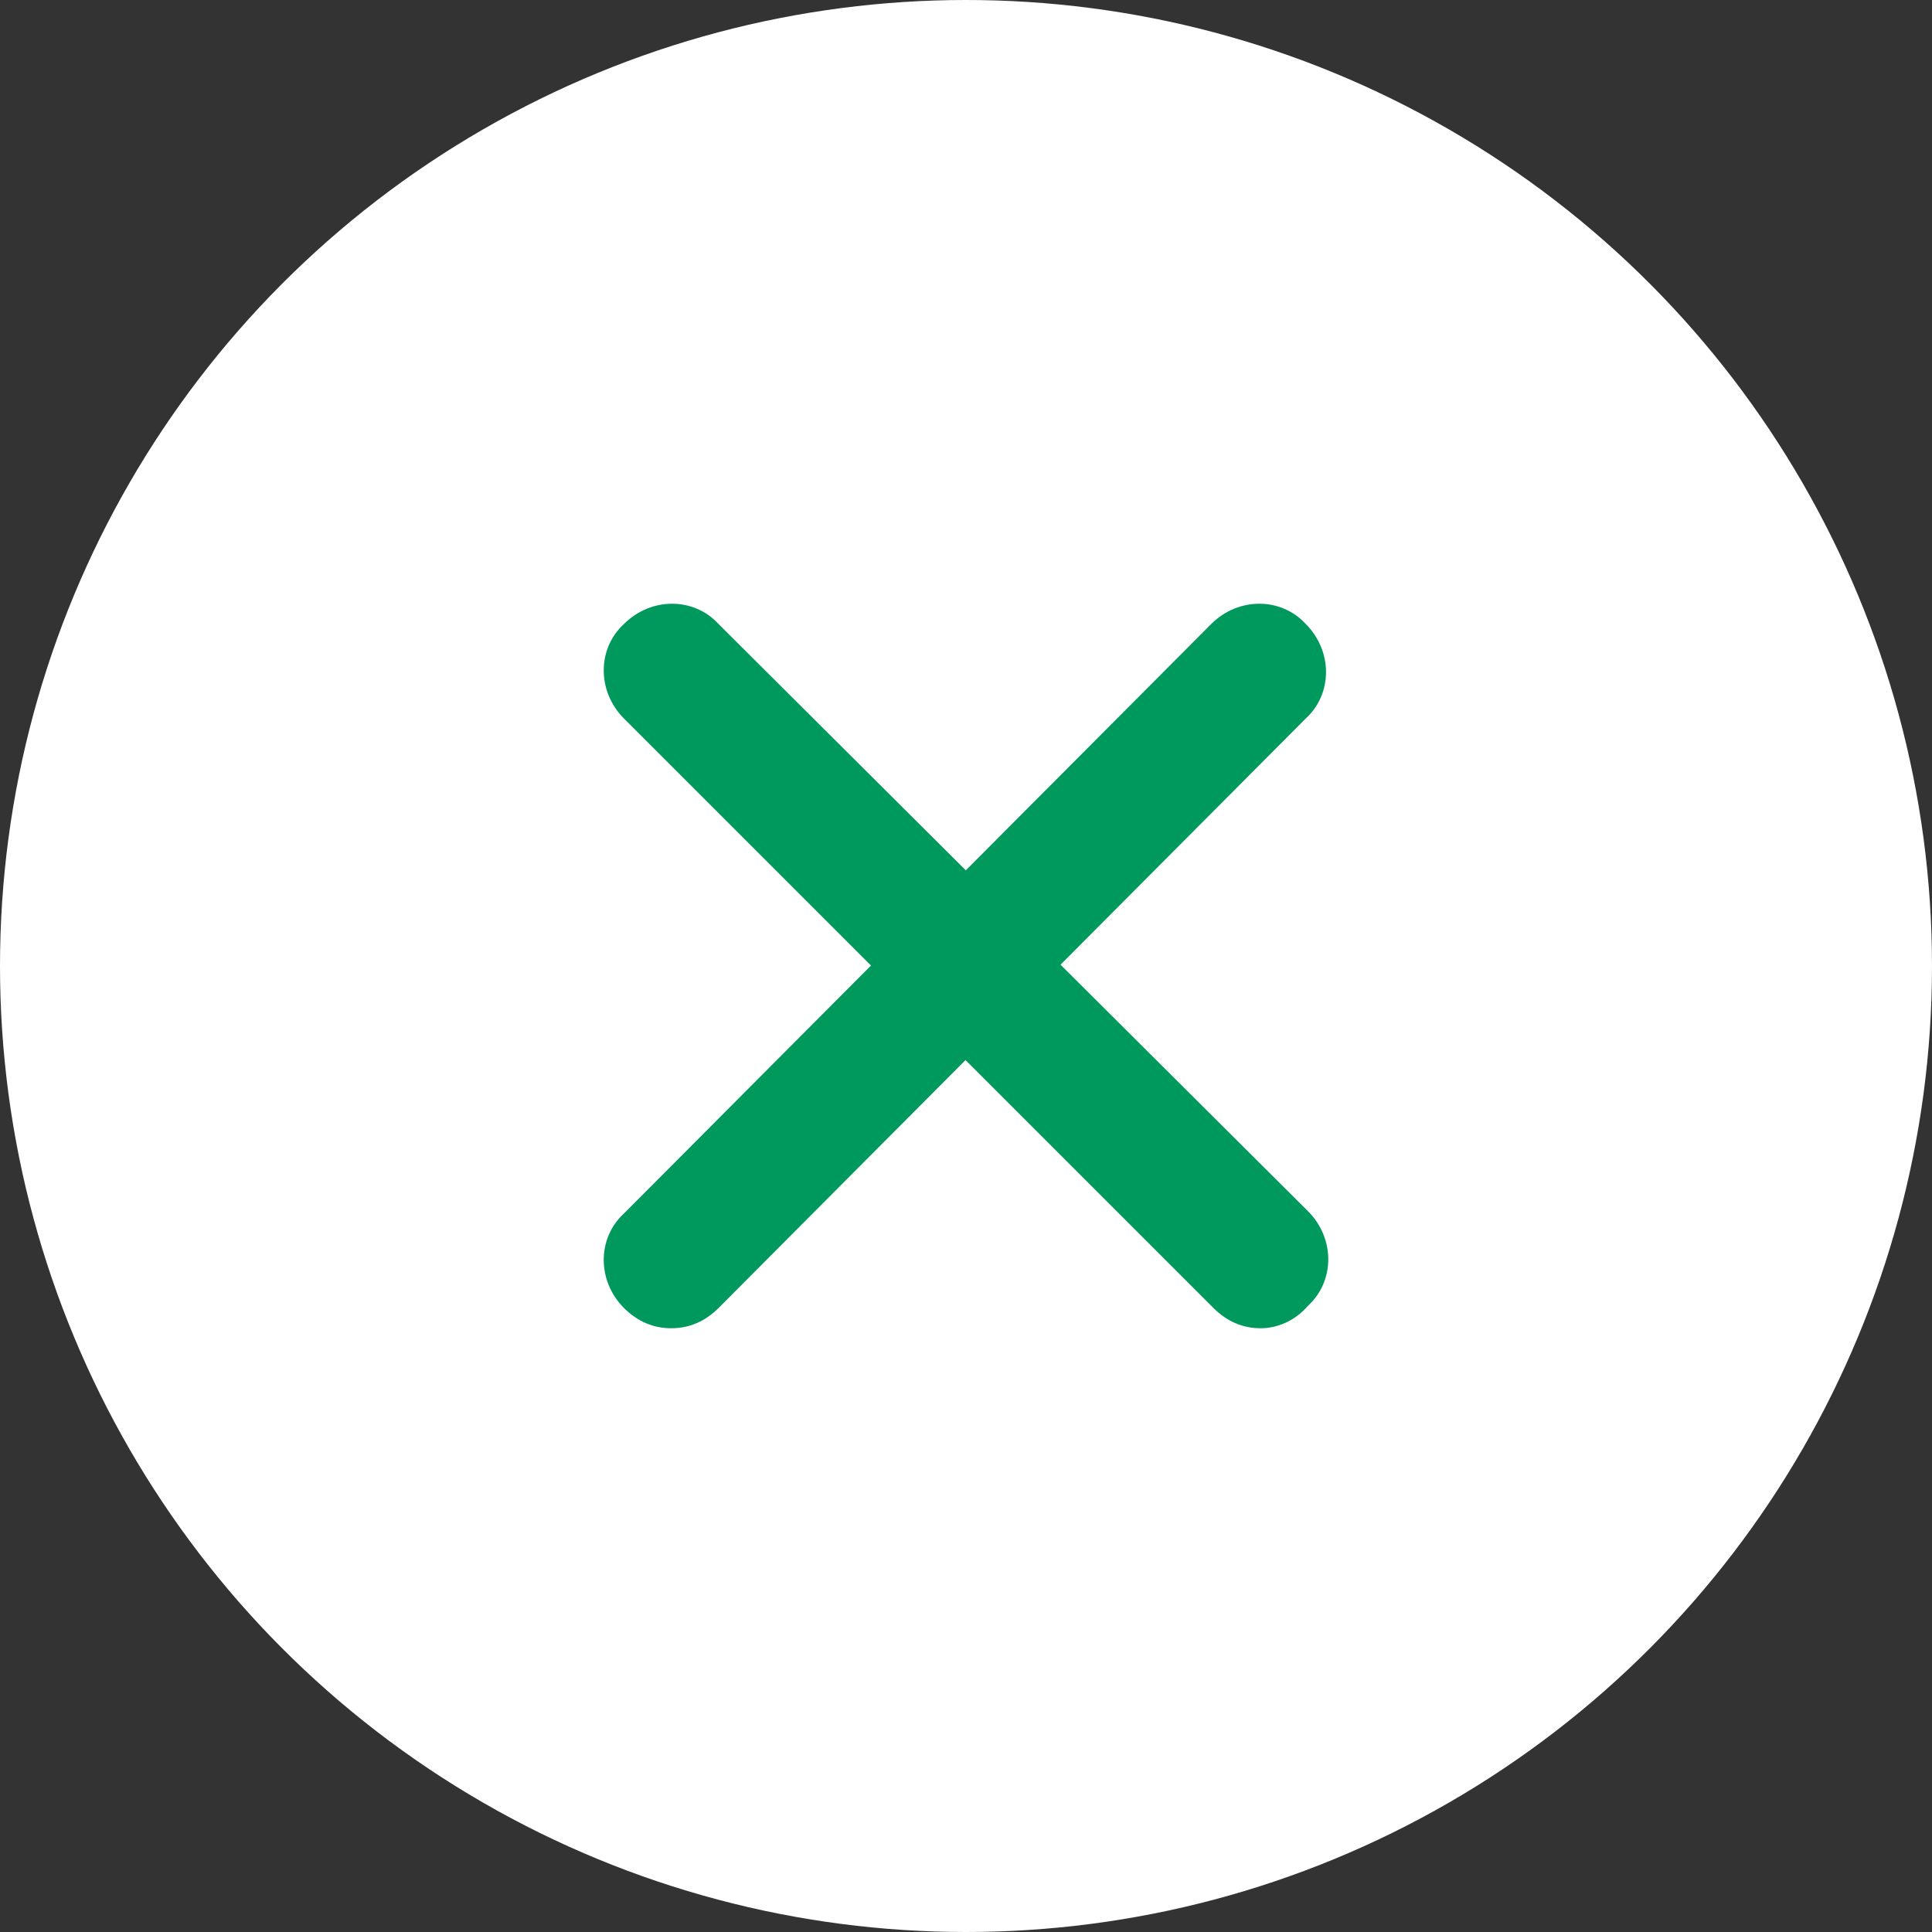
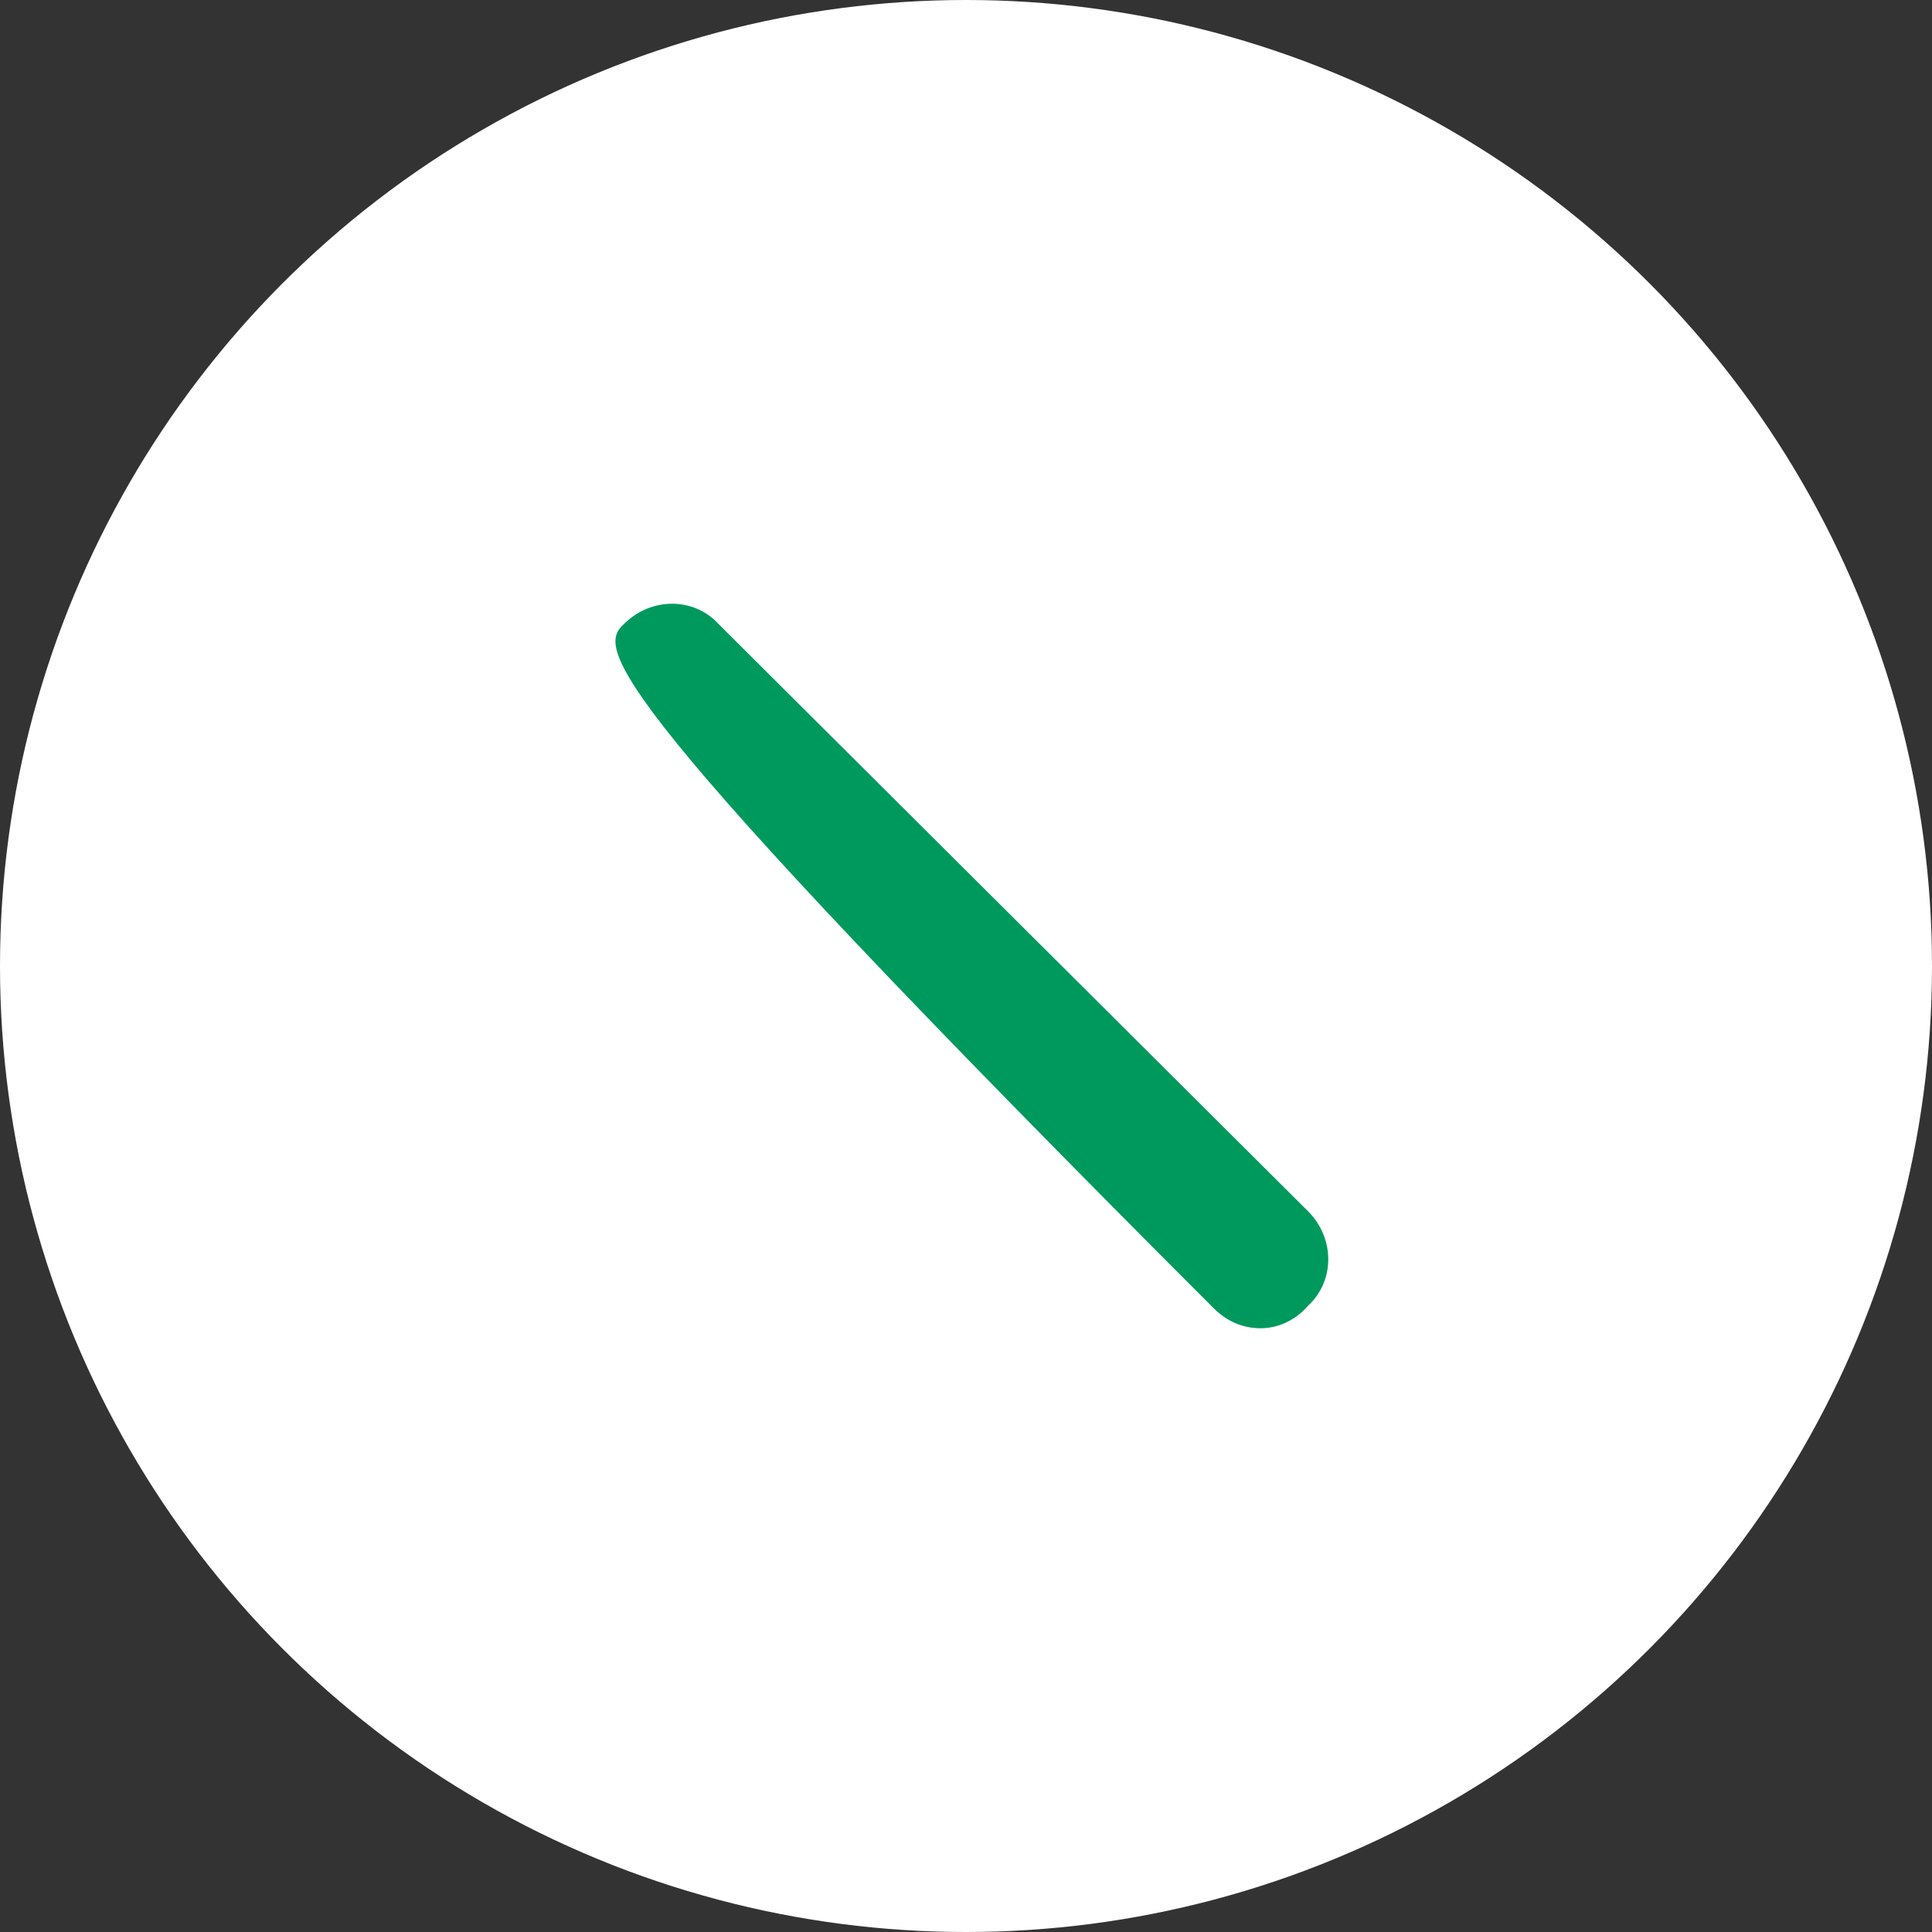
<svg xmlns="http://www.w3.org/2000/svg" width="32" height="32" viewBox="0 0 32 32" fill="none">
  <rect x="0" y="0" width="32" height="32" fill="#333333" stroke="none" />
  <circle cx="16" cy="16" r="16" fill="white" />
-   <path d="M20.882 22C20.584 22 20.323 21.888 20.099 21.665L10.335 11.901C9.888 11.453 9.888 10.745 10.335 10.335C10.783 9.888 11.491 9.888 11.901 10.335L21.665 20.062C22.112 20.509 22.112 21.217 21.665 21.627C21.441 21.888 21.143 22 20.882 22Z" fill="#00995D" />
-   <path d="M11.118 22C10.82 22 10.559 21.888 10.335 21.665C9.888 21.217 9.888 20.509 10.335 20.099L20.062 10.335C20.509 9.888 21.217 9.888 21.627 10.335C22.075 10.783 22.075 11.491 21.627 11.901L11.901 21.665C11.677 21.888 11.416 22 11.118 22Z" fill="#00995D" />
+   <path d="M20.882 22C20.584 22 20.323 21.888 20.099 21.665C9.888 11.453 9.888 10.745 10.335 10.335C10.783 9.888 11.491 9.888 11.901 10.335L21.665 20.062C22.112 20.509 22.112 21.217 21.665 21.627C21.441 21.888 21.143 22 20.882 22Z" fill="#00995D" />
</svg>